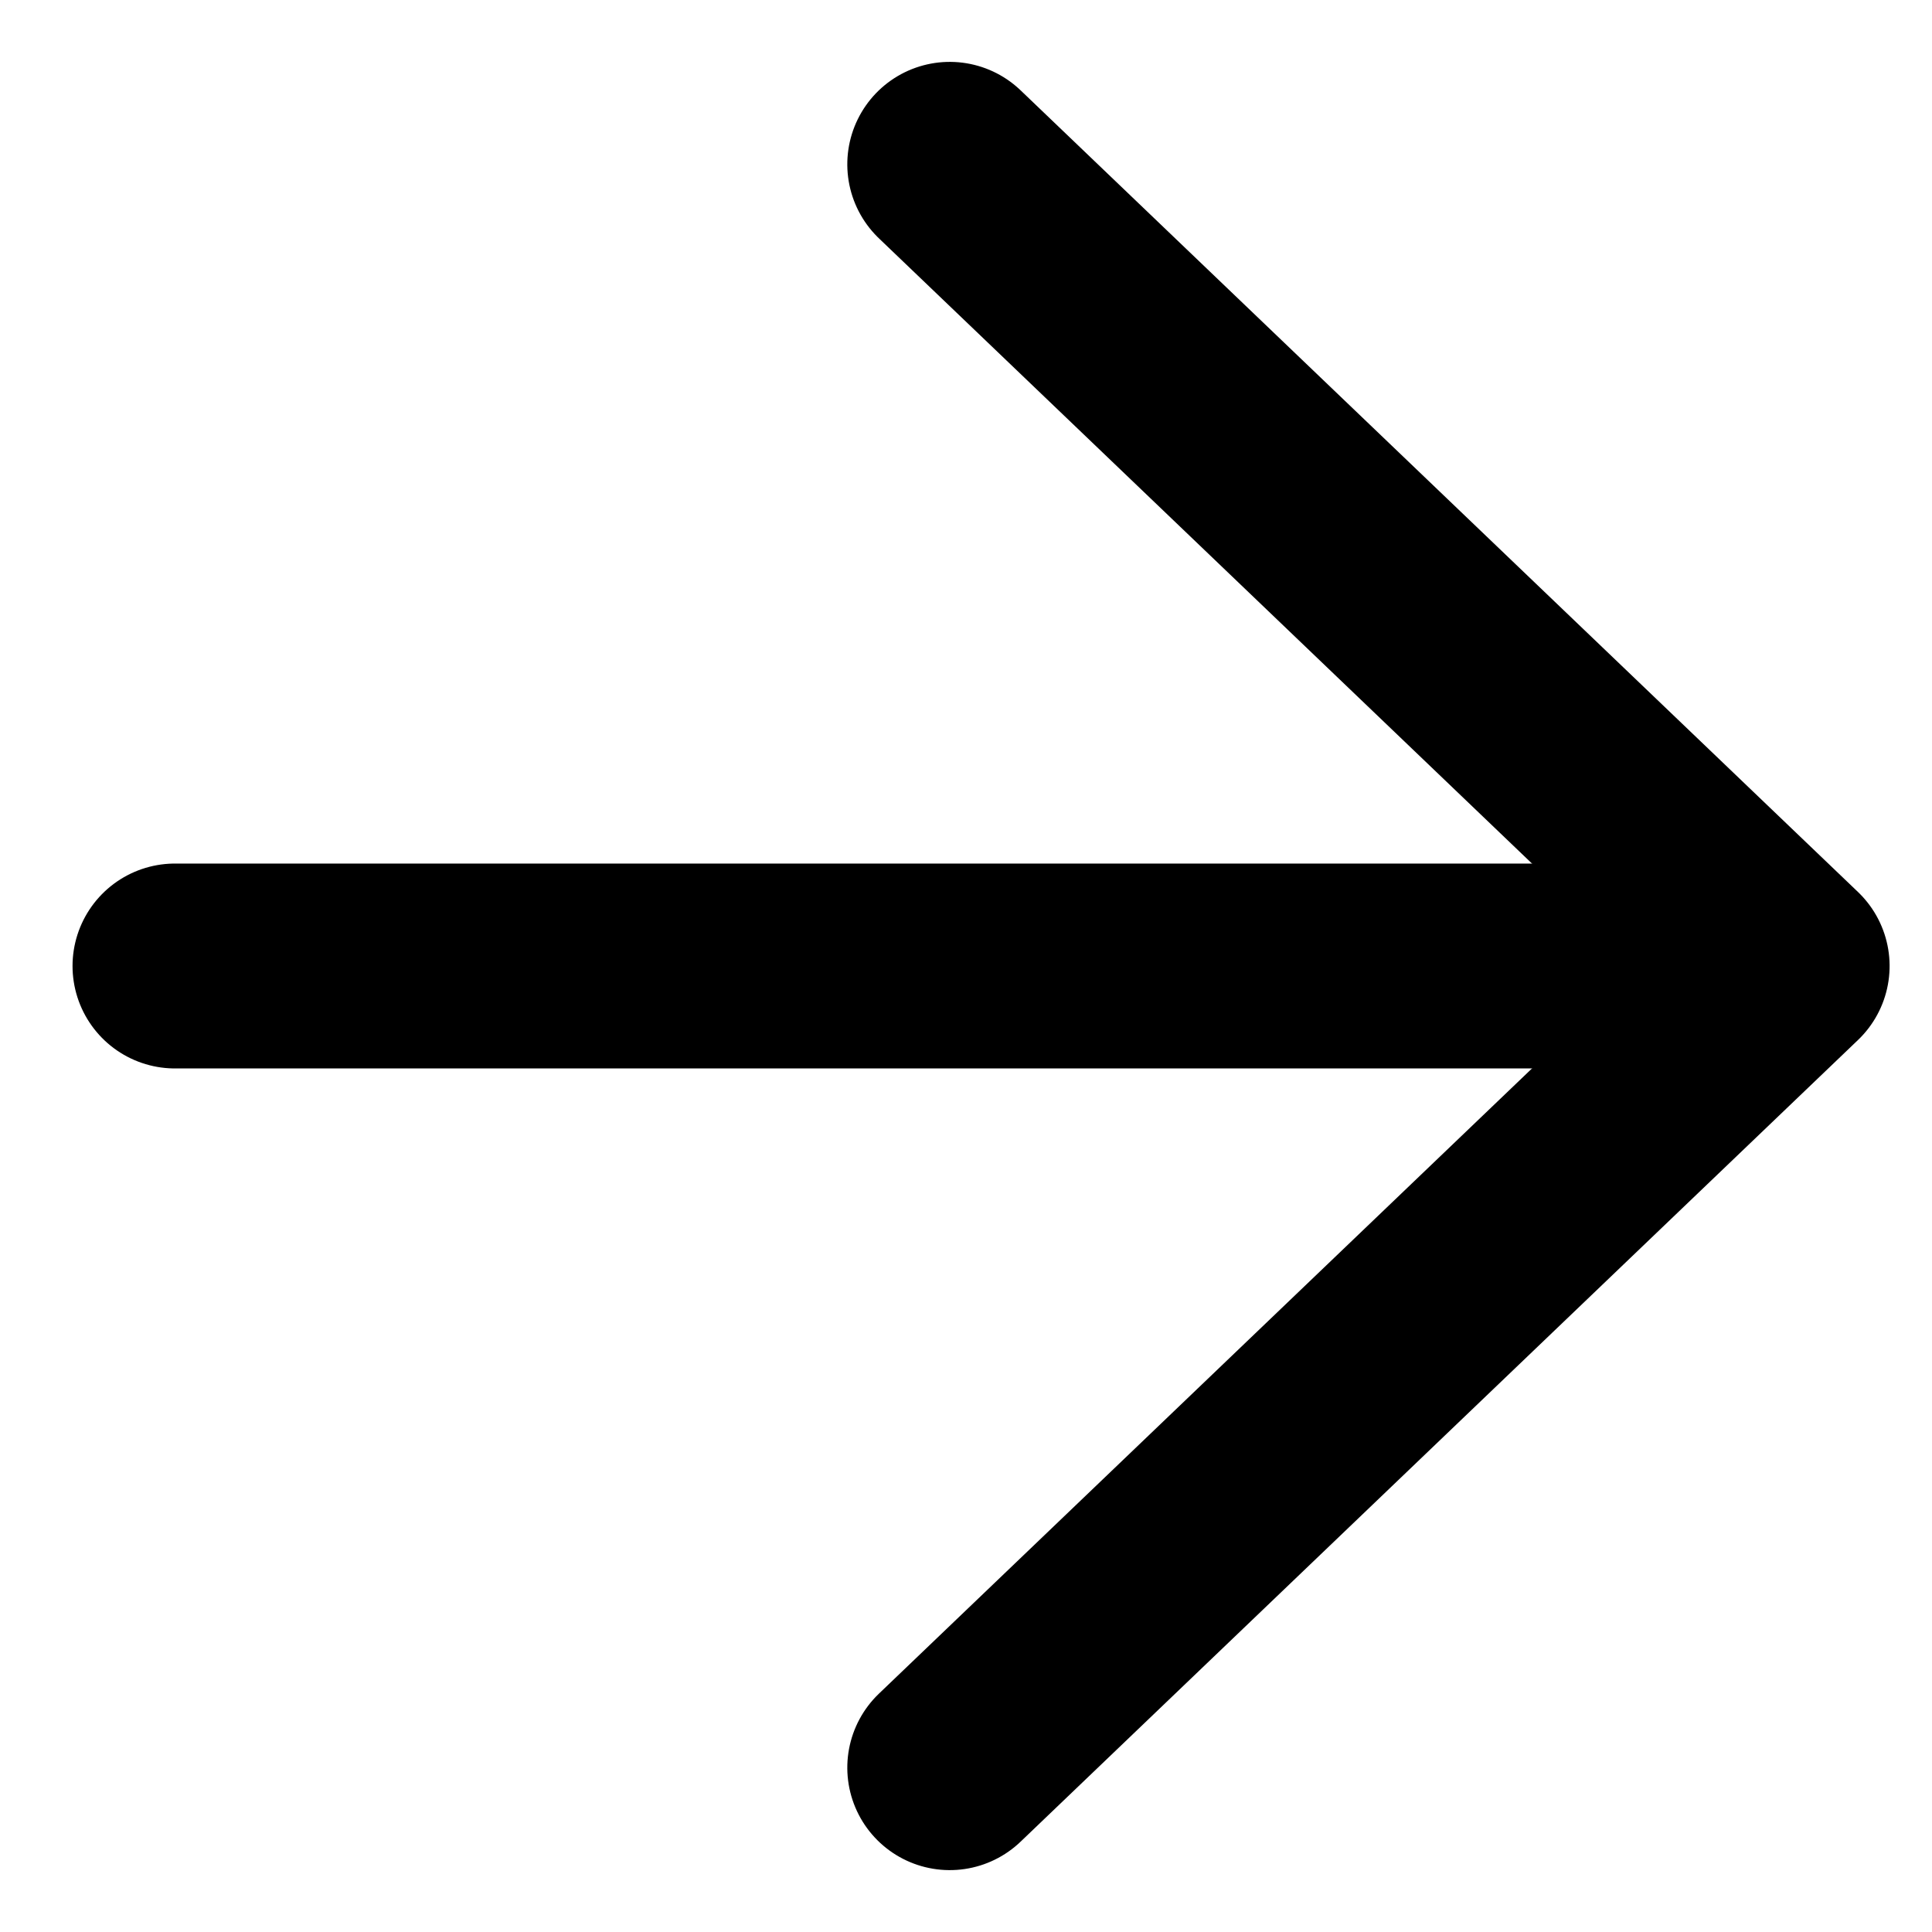
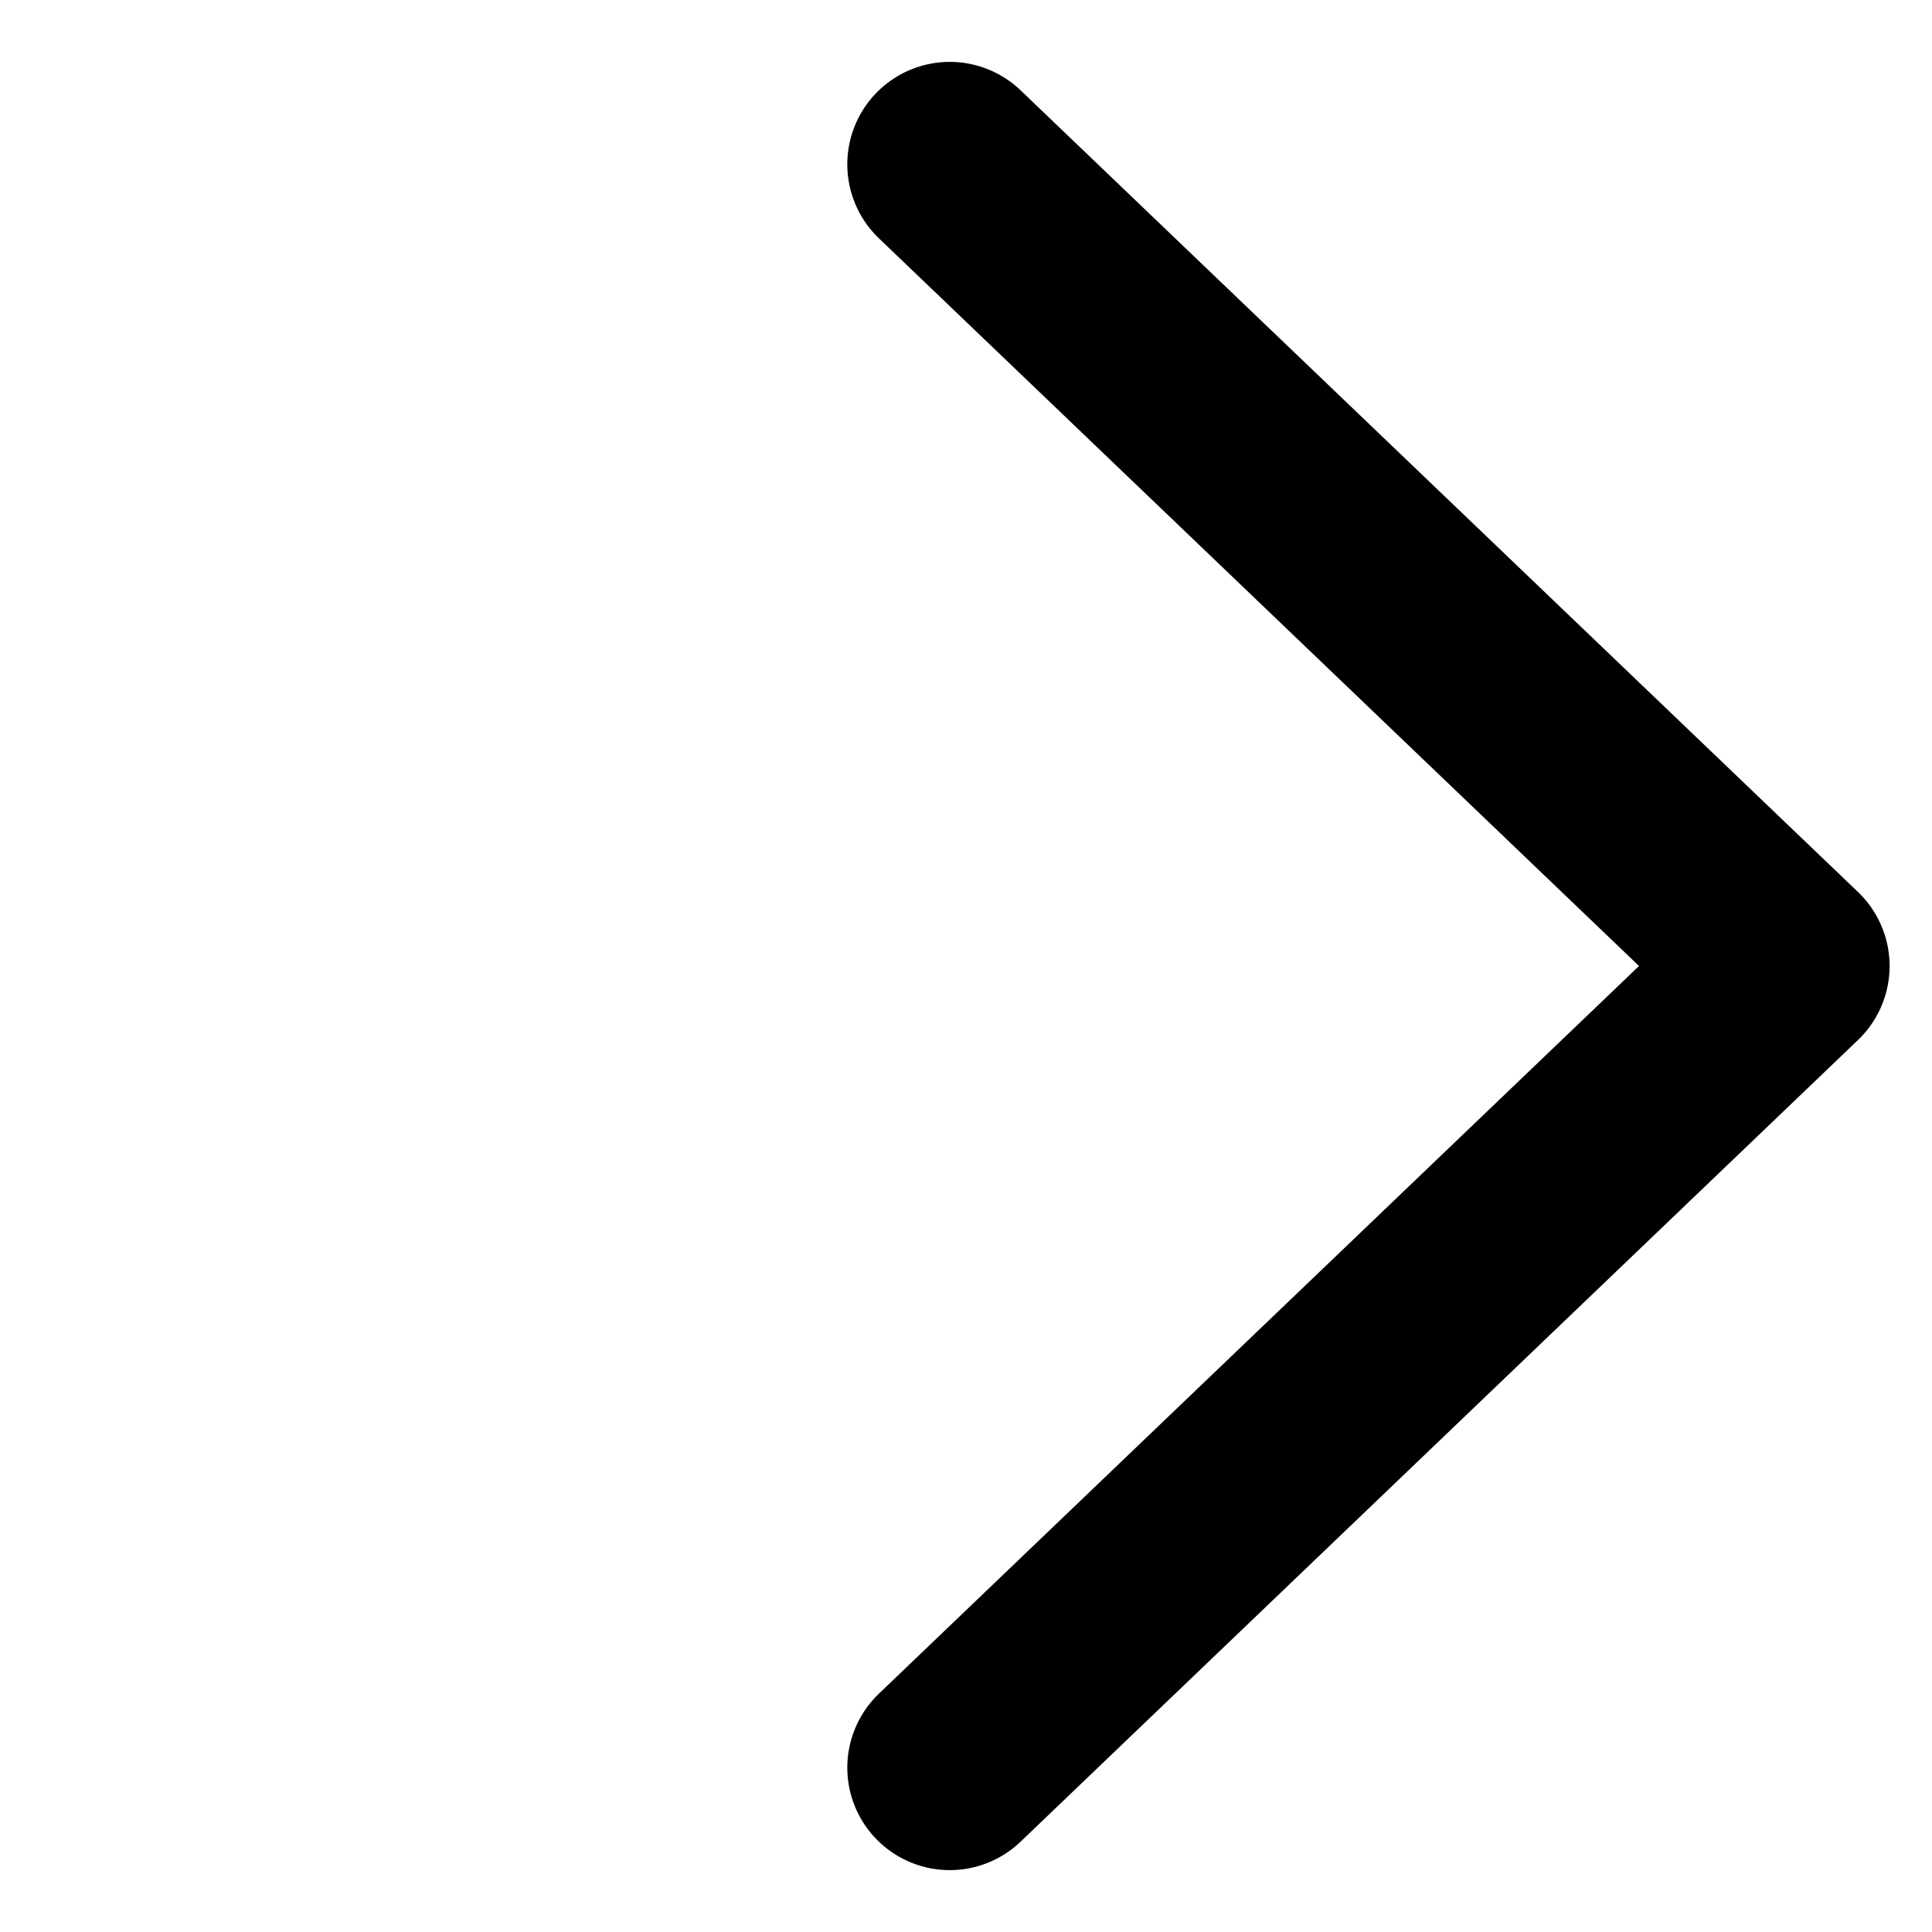
<svg xmlns="http://www.w3.org/2000/svg" width="14.144" height="14.144" viewBox="0 0 14.144 14.144">
  <g transform="translate(1.084 1.072)">
-     <line x2="10.415" transform="translate(0.197 6)" fill="none" stroke="#000" stroke-linecap="round" stroke-width="1.5" />
    <path d="M8.3,0l.185,8.485L0,8.3" transform="translate(0 6) rotate(-45)" fill="none" stroke="#000" stroke-linecap="round" stroke-linejoin="round" stroke-miterlimit="10" stroke-width="1.5" />
  </g>
</svg>